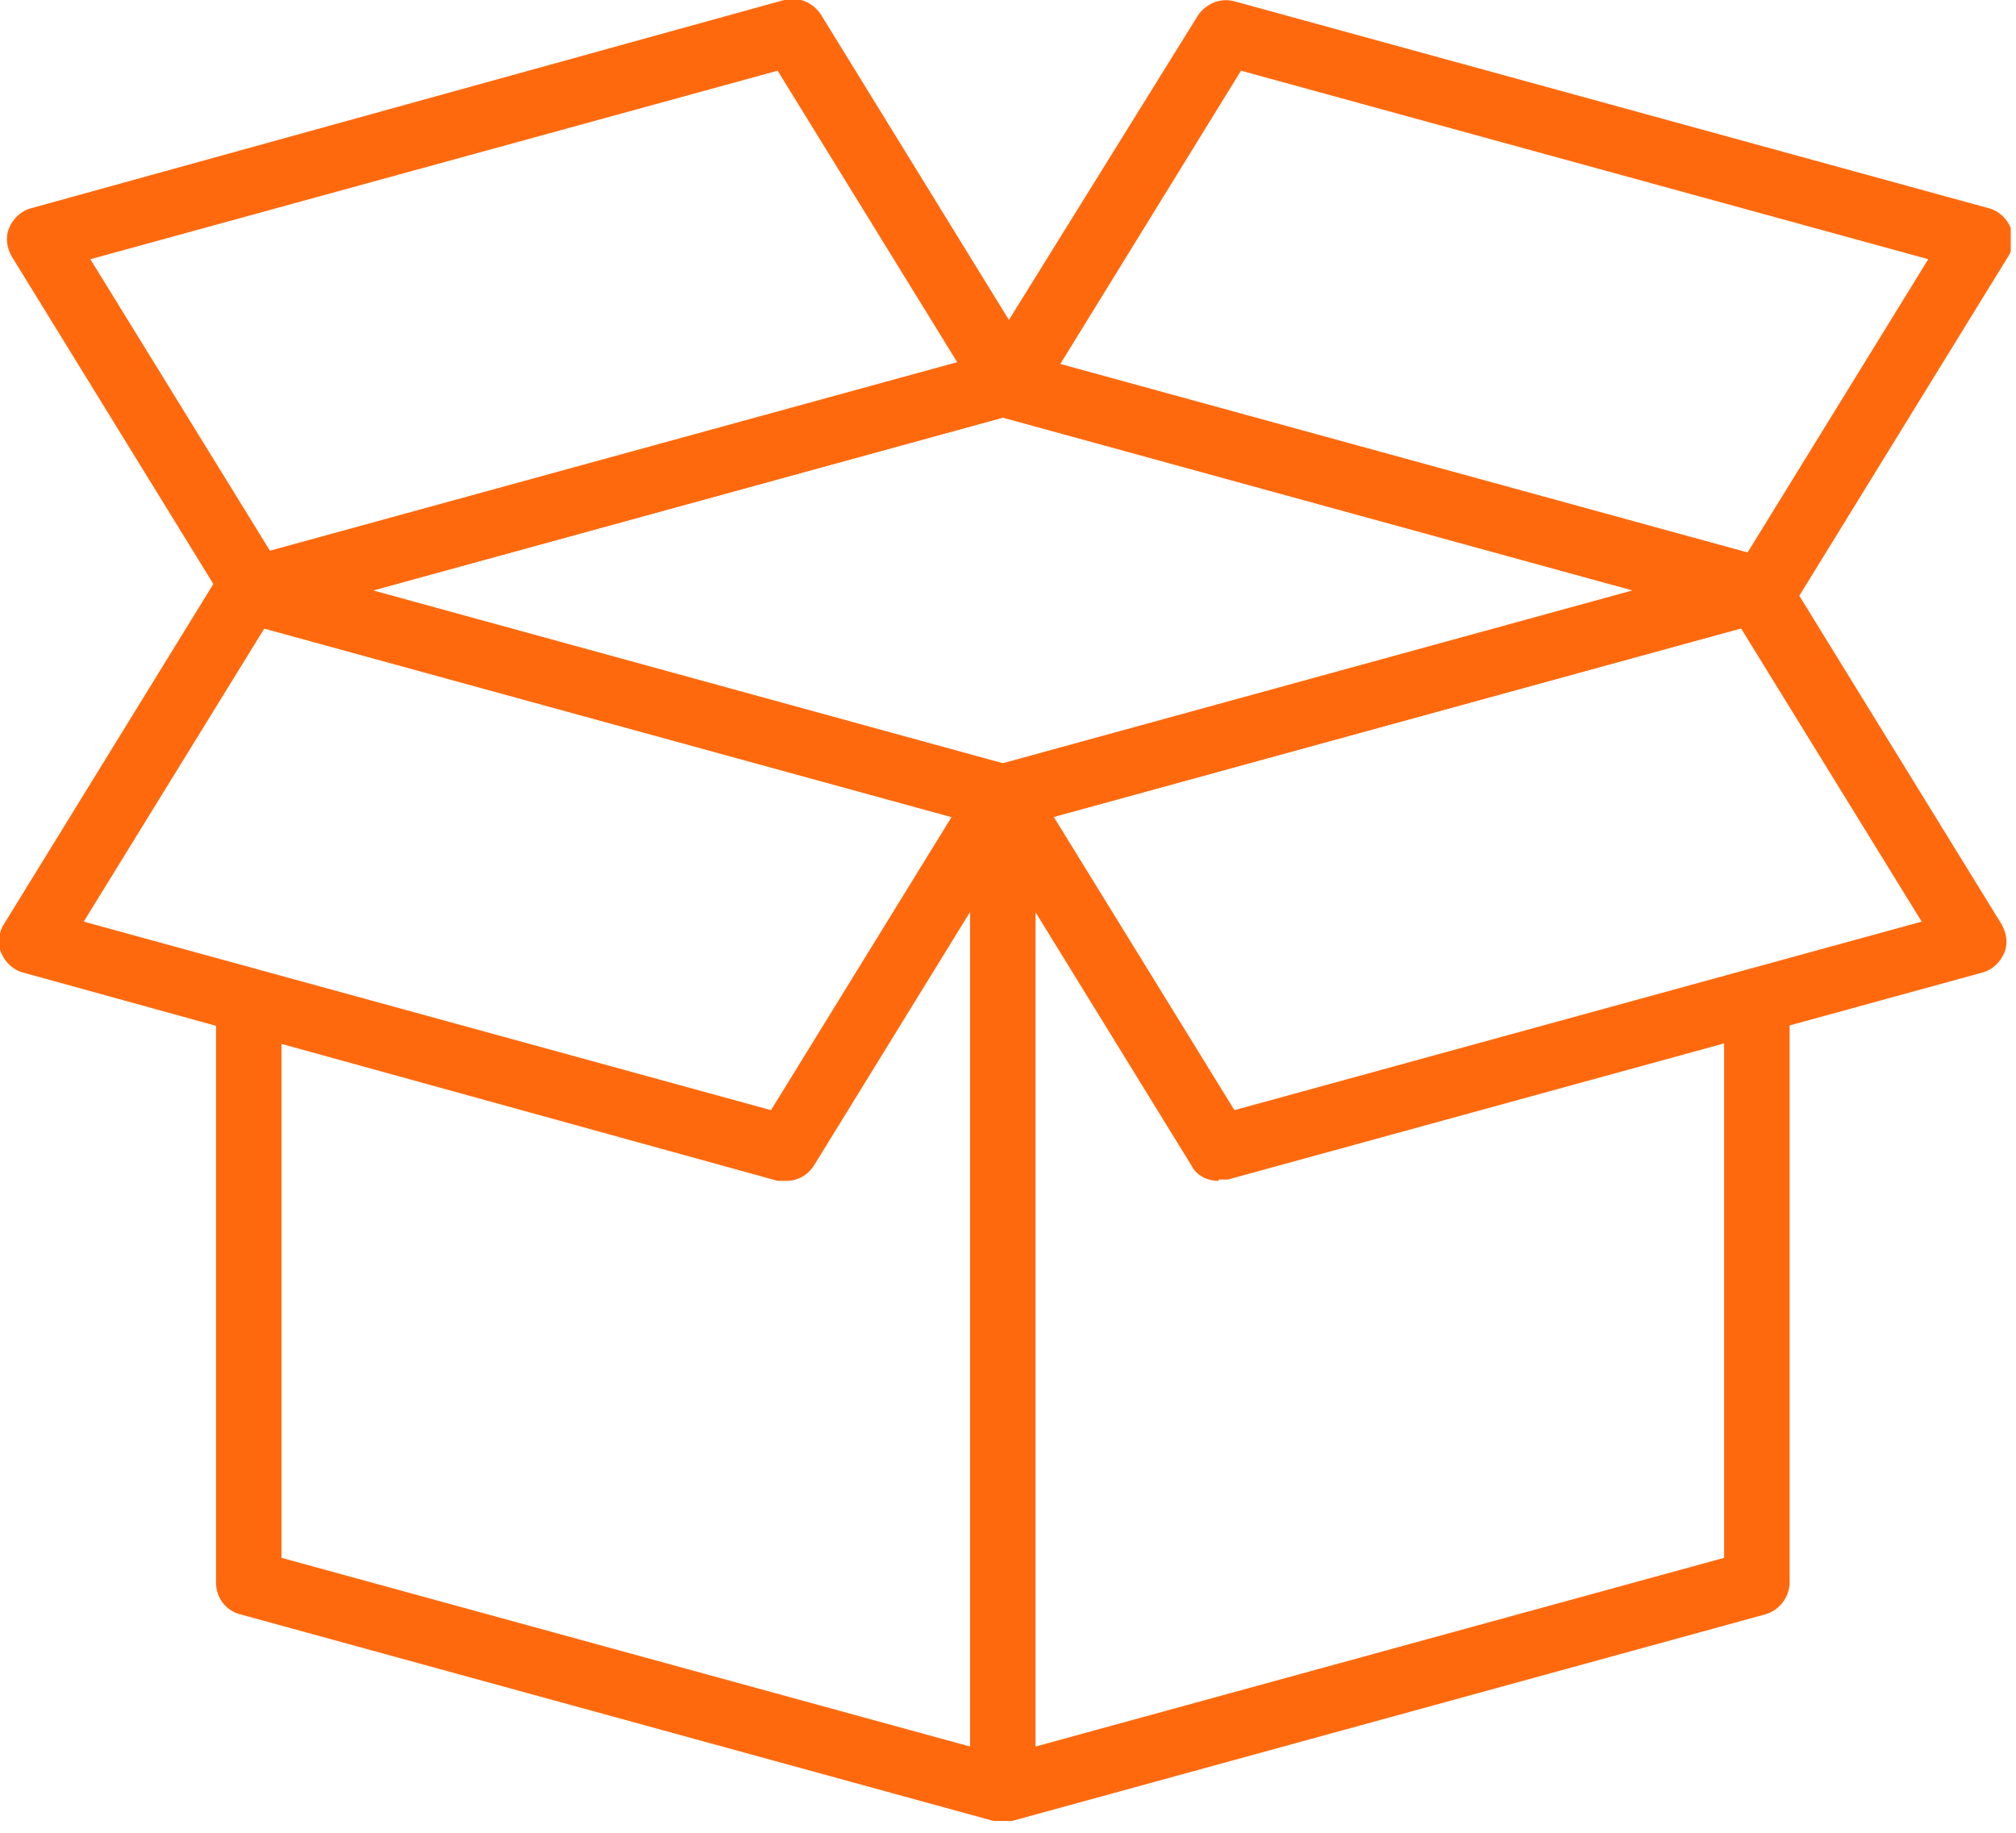
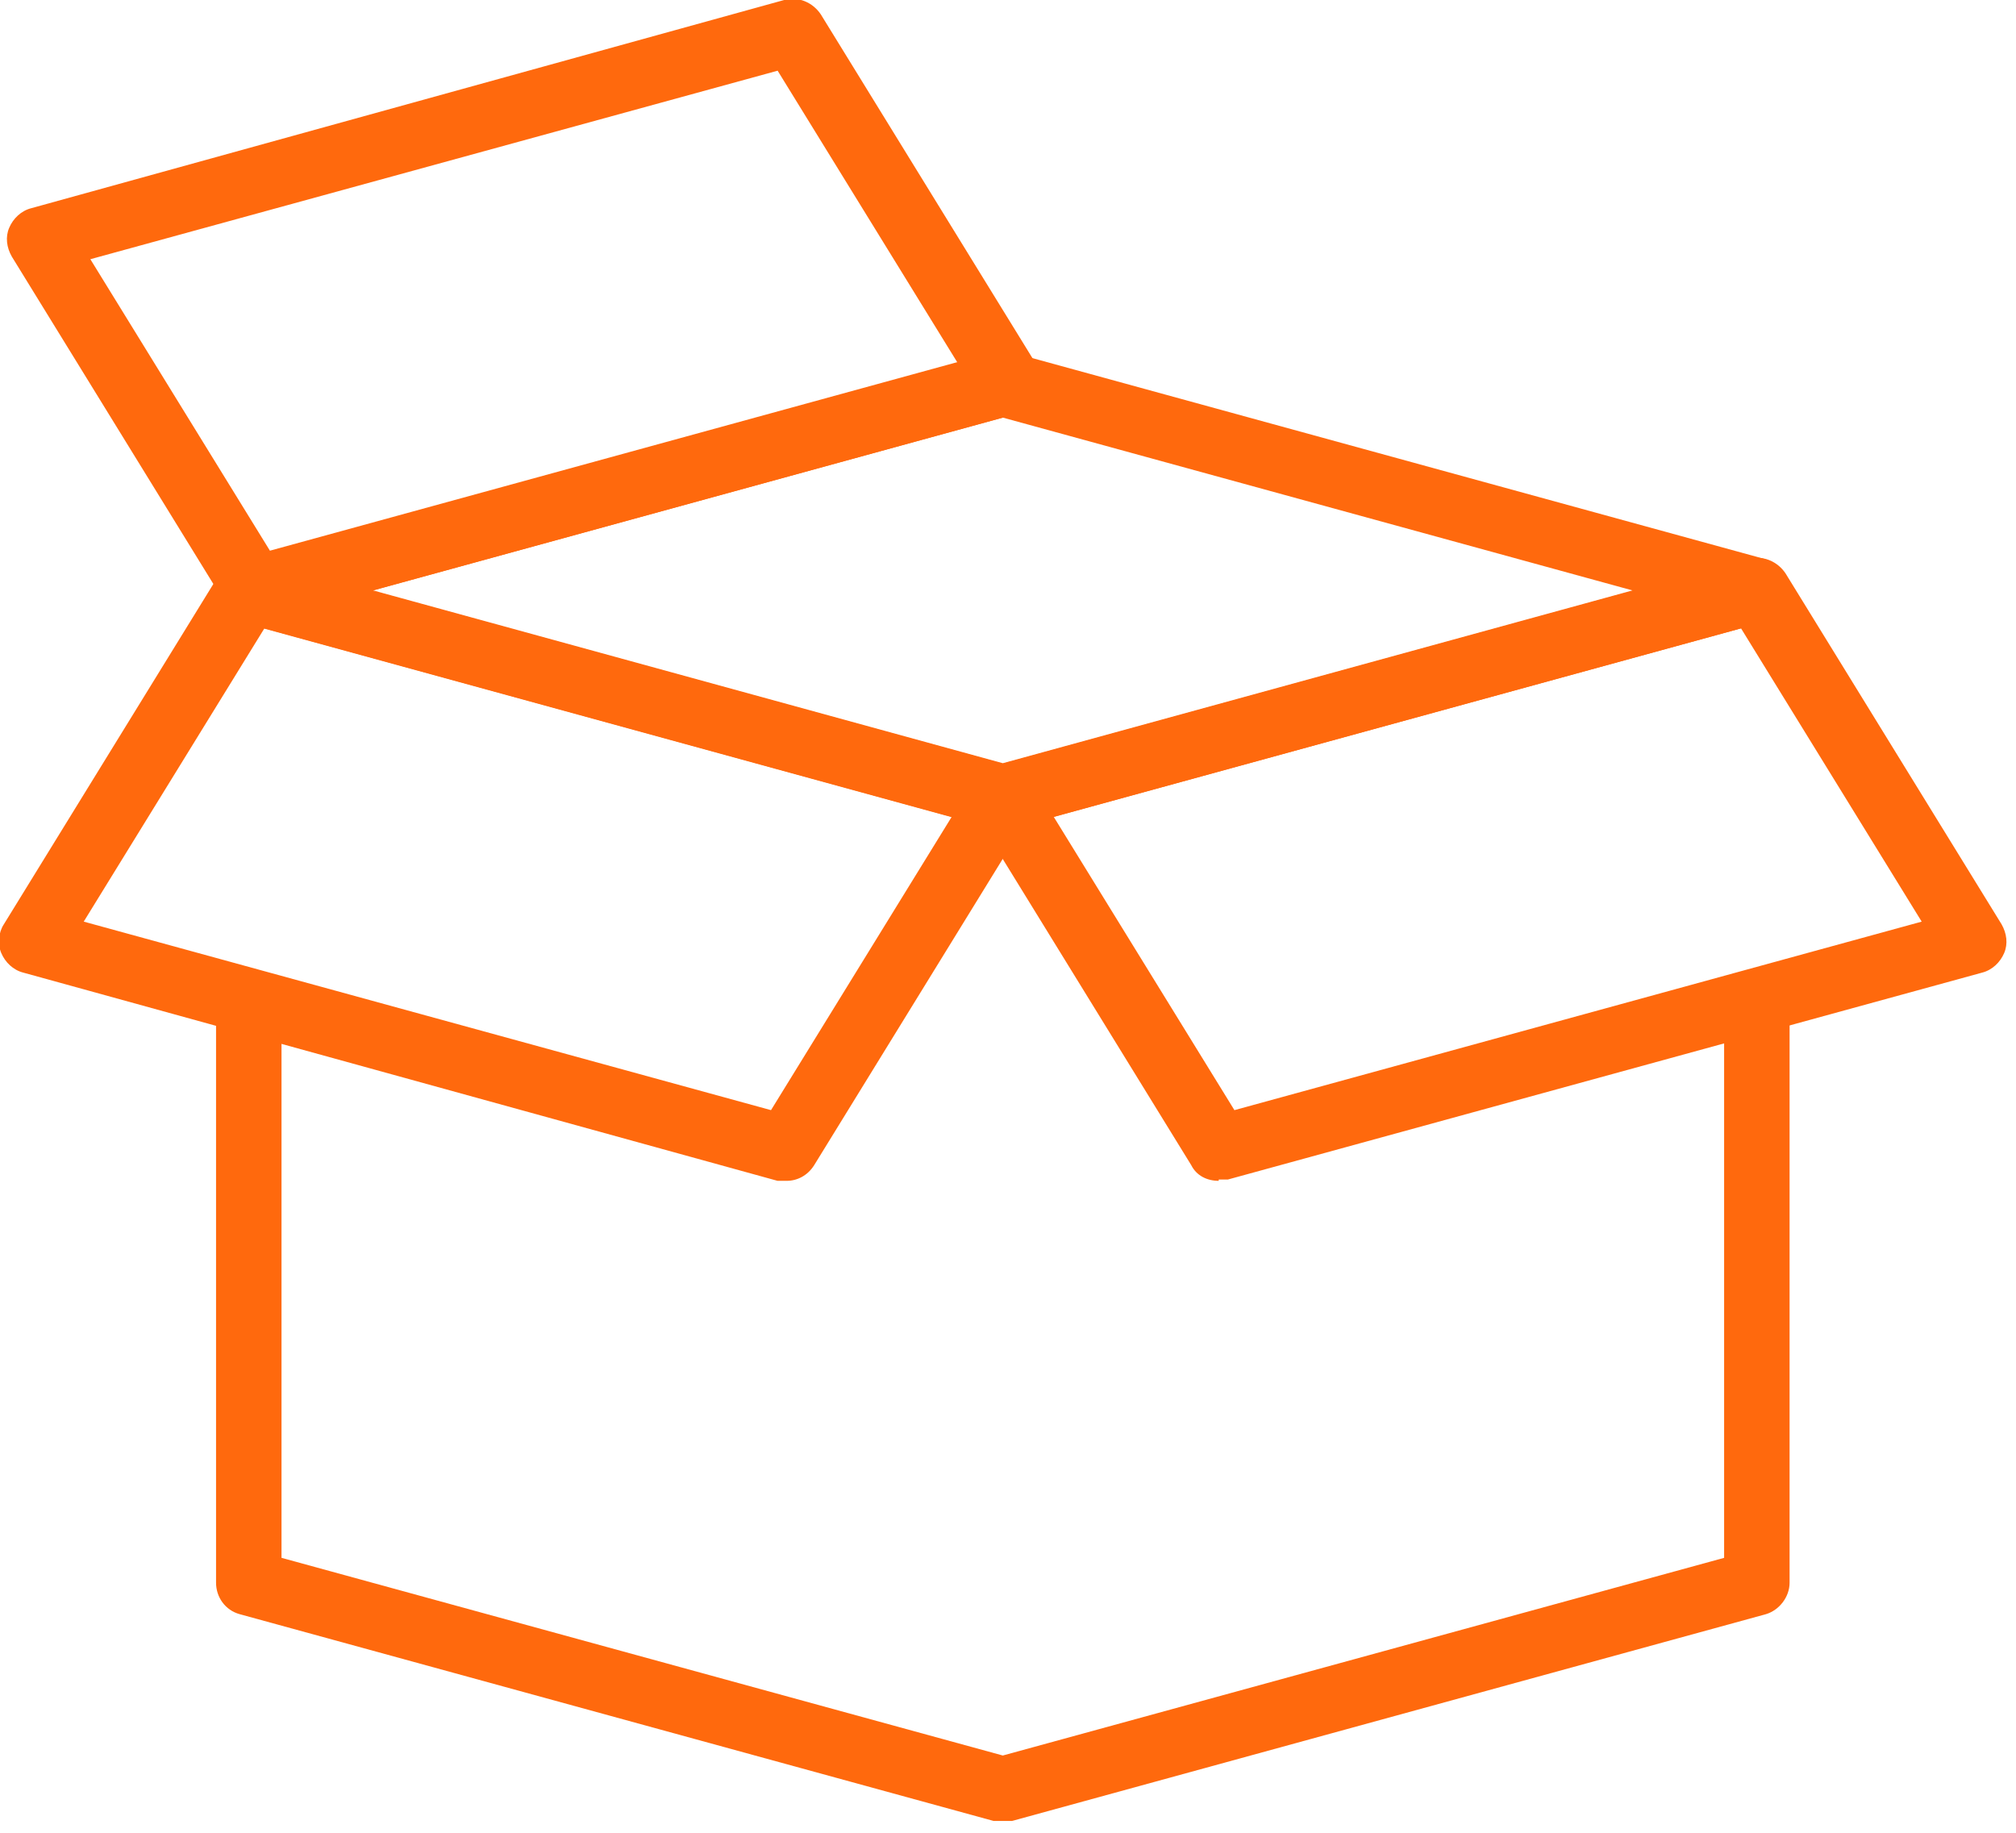
<svg xmlns="http://www.w3.org/2000/svg" width="77" height="70" viewBox="0 0 77 70" fill="none">
  <g clip-path="url(#clip0_253_264)">
    <path d="M38.302 31.65C38.302 31.65 38.102 31.65 37.952 31.65L9.152 23.75C8.602 23.6 8.252 23.1 8.252 22.55C8.252 22 8.652 21.5 9.152 21.35L37.952 13.45C37.952 13.45 38.402 13.4 38.602 13.45L67.402 21.35C67.952 21.5 68.302 22 68.302 22.55C68.302 23.1 67.902 23.6 67.402 23.75L38.602 31.65C38.602 31.65 38.402 31.65 38.252 31.65H38.302ZM14.252 22.55L38.302 29.15L62.352 22.55L38.302 15.95L14.252 22.55Z" fill="#FF690D" />
-     <path d="M38.301 69.55C37.601 69.55 37.051 69 37.051 68.3V30.4C37.051 29.7 37.601 29.15 38.301 29.15C39.001 29.15 39.551 29.7 39.551 30.4V68.3C39.551 69 39.001 69.55 38.301 69.55Z" fill="#FF690D" />
    <path d="M38.302 69.549C38.302 69.549 38.102 69.549 37.952 69.549L9.152 61.65C8.602 61.499 8.252 60.999 8.252 60.45V38.249C8.252 37.55 8.802 36.999 9.502 36.999C10.202 36.999 10.752 37.55 10.752 38.249V59.499L38.302 67.049L65.852 59.499V38.249C65.852 37.55 66.402 36.999 67.102 36.999C67.802 36.999 68.352 37.55 68.352 38.249V60.45C68.352 60.999 67.952 61.499 67.452 61.65L38.652 69.549C38.652 69.549 38.452 69.549 38.302 69.549Z" fill="#FF690D" />
-     <path d="M9.751 23.8C9.351 23.8 8.901 23.6 8.701 23.2L0.451 9.8C0.251 9.45 0.201 9.05 0.351 8.7C0.501 8.35 0.801 8.05 1.201 7.95L29.951 -0C30.501 -0.15 31.051 0.1 31.351 0.55L39.601 13.95C39.801 14.3 39.851 14.7 39.701 15.05C39.551 15.4 39.251 15.7 38.851 15.8L10.051 23.7C10.051 23.7 9.851 23.7 9.701 23.7L9.751 23.8ZM3.451 9.9L10.351 21.1L36.601 13.9L29.701 2.7L3.451 9.9Z" fill="#FF690D" />
-     <path d="M67.299 23.8C67.299 23.8 67.099 23.8 66.949 23.8L38.149 15.9C37.749 15.8 37.449 15.5 37.299 15.15C37.149 14.8 37.199 14.35 37.399 14.05L45.749 0.6C46.049 0.15 46.599 -0.1 47.149 0.05L75.949 7.95C76.349 8.05 76.649 8.35 76.799 8.7C76.949 9.05 76.899 9.5 76.699 9.8L68.449 23.2C68.199 23.55 67.799 23.8 67.399 23.8H67.299ZM40.499 13.9L66.749 21.1L73.649 9.9L47.399 2.7L40.499 13.9Z" fill="#FF690D" />
+     <path d="M9.751 23.8C9.351 23.8 8.901 23.6 8.701 23.2L0.451 9.8C0.251 9.45 0.201 9.05 0.351 8.7C0.501 8.35 0.801 8.05 1.201 7.95L29.951 -0C30.501 -0.15 31.051 0.1 31.351 0.55L39.601 13.95C39.801 14.3 39.851 14.7 39.701 15.05C39.551 15.4 39.251 15.7 38.851 15.8L10.051 23.7C10.051 23.7 9.851 23.7 9.701 23.7L9.751 23.8ZM3.451 9.9L10.351 21.1L36.601 13.9L29.701 2.7L3.451 9.9" fill="#FF690D" />
    <path d="M46.548 45.1C46.098 45.1 45.698 44.9 45.498 44.5L37.248 31.1C37.048 30.75 36.998 30.35 37.148 30C37.298 29.65 37.598 29.35 37.998 29.25L66.798 21.35C67.348 21.2 67.898 21.45 68.198 21.9L76.448 35.3C76.648 35.65 76.698 36.05 76.548 36.4C76.398 36.75 76.098 37.05 75.698 37.15L46.898 45.05C46.898 45.05 46.698 45.05 46.548 45.05V45.1ZM40.248 31.2L47.148 42.4L73.398 35.2L66.498 24L40.248 31.2Z" fill="#FF690D" />
    <path d="M30.048 45.1C30.048 45.1 29.848 45.1 29.698 45.1L0.898 37.15C0.498 37.05 0.198 36.75 0.048 36.4C-0.102 36.05 -0.052 35.6 0.148 35.3L8.398 21.9C8.698 21.45 9.248 21.2 9.798 21.35L38.598 29.25C38.998 29.35 39.298 29.65 39.448 30C39.598 30.35 39.548 30.8 39.348 31.1L31.098 44.5C30.848 44.9 30.448 45.1 30.048 45.1ZM3.198 35.2L29.448 42.4L36.348 31.2L10.098 24L3.198 35.2Z" fill="#FF690D" />
  </g>
  <defs>
    <clipPath id="clip0_253_264">
      <rect width="76.8" height="69.55" fill="white" />
    </clipPath>
  </defs>
</svg>